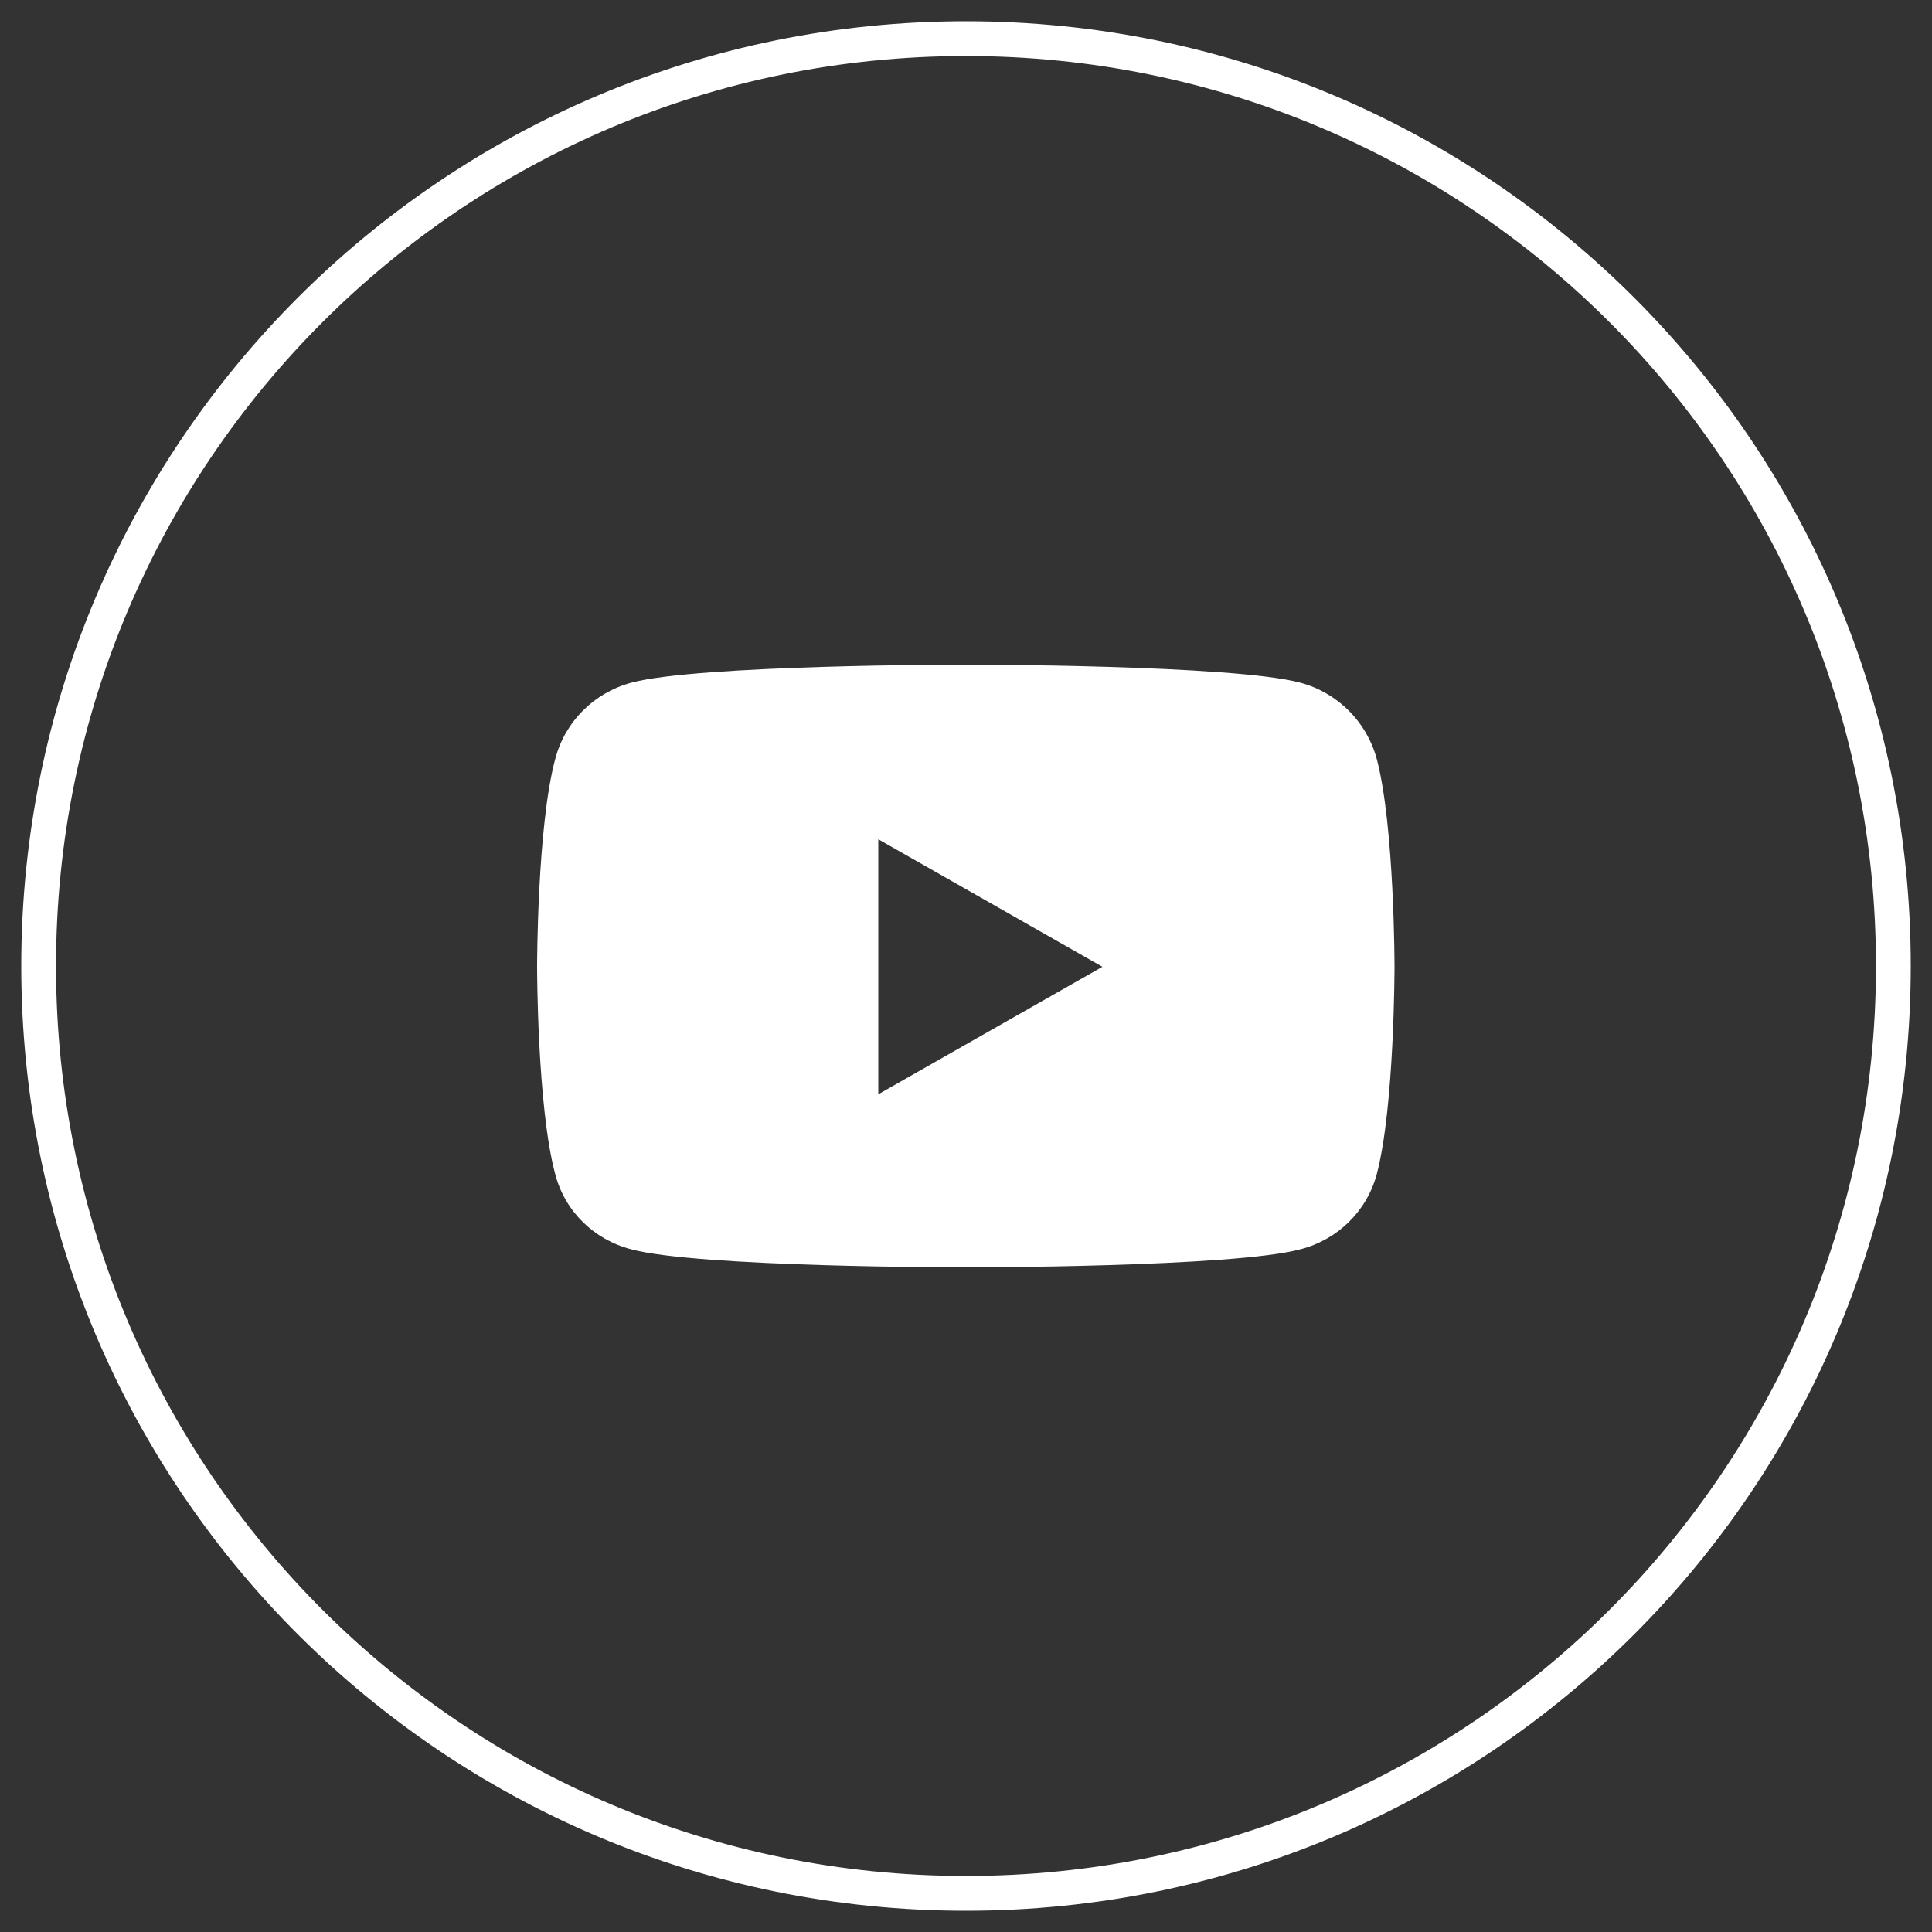
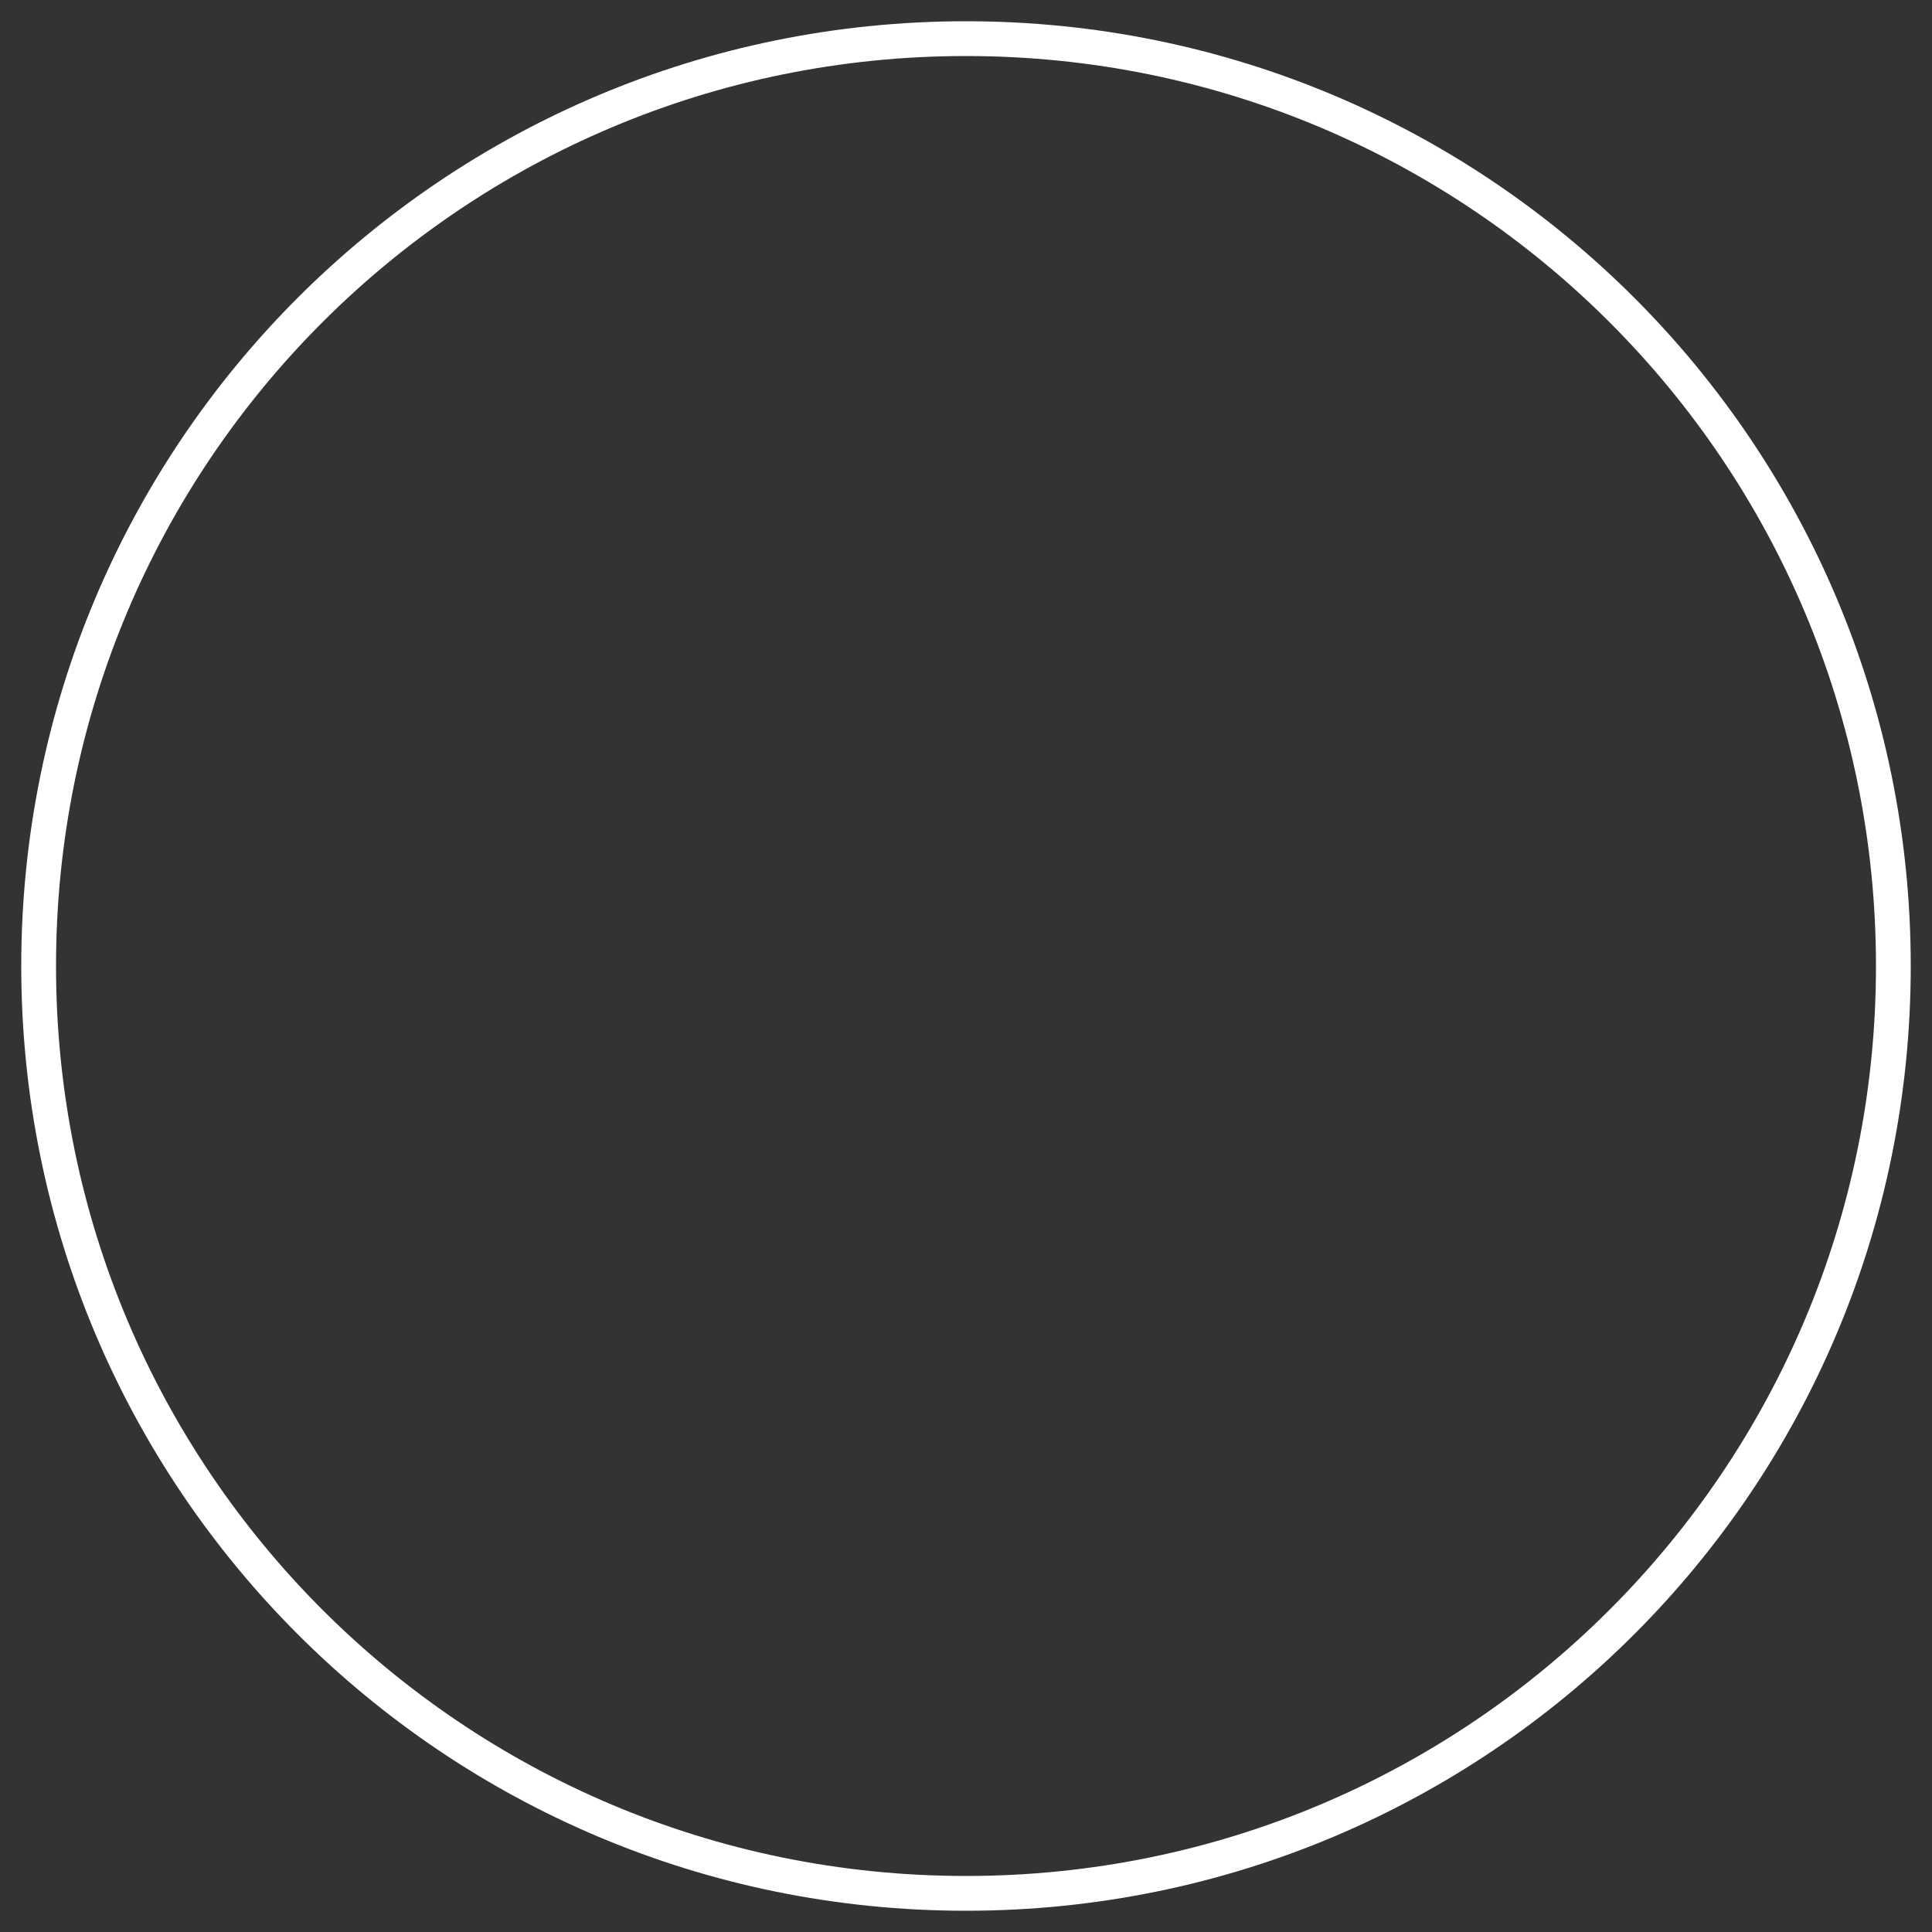
<svg xmlns="http://www.w3.org/2000/svg" version="1.2" viewBox="0 0 500 500" width="500" height="500">
  <rect x="0" y="0" width="500" height="500" fill="#333333" stroke="none" />
  <style>.a{fill:none;stroke:#fff;stroke-width:9}.b{fill:#fff}</style>
-   <path fill-rule="evenodd" class="a" d="m250 490c-132.7 0-240-107.3-240-240 0-132.7 107.3-240 240-240 132.7 0 240 107.3 240 240 0 132.7-107.3 240-240 240z" />
-   <path fill-rule="evenodd" class="b" d="m360.9 250.2c0 0 0 36.3-4.6 53.7-2.6 9.6-10.1 16.9-19.7 19.4-17.3 4.7-86.7 4.7-86.7 4.7 0 0-69.4 0-86.6-4.7-9.6-2.5-17.1-9.8-19.6-19.4-4.7-17.4-4.7-53.7-4.7-53.7 0 0 0-36.4 4.7-53.8 2.5-9.6 10-17.1 19.6-19.7 17.2-4.7 86.6-4.7 86.6-4.7 0 0 69.4 0 86.7 4.7 9.6 2.6 17.1 10.1 19.7 19.7 4.6 17.4 4.6 53.8 4.6 53.8zm-75.6 0l-58-33v66z" />
+   <path fill-rule="evenodd" class="a" d="m250 490c-132.7 0-240-107.3-240-240 0-132.7 107.3-240 240-240 132.7 0 240 107.3 240 240 0 132.7-107.3 240-240 240" />
</svg>